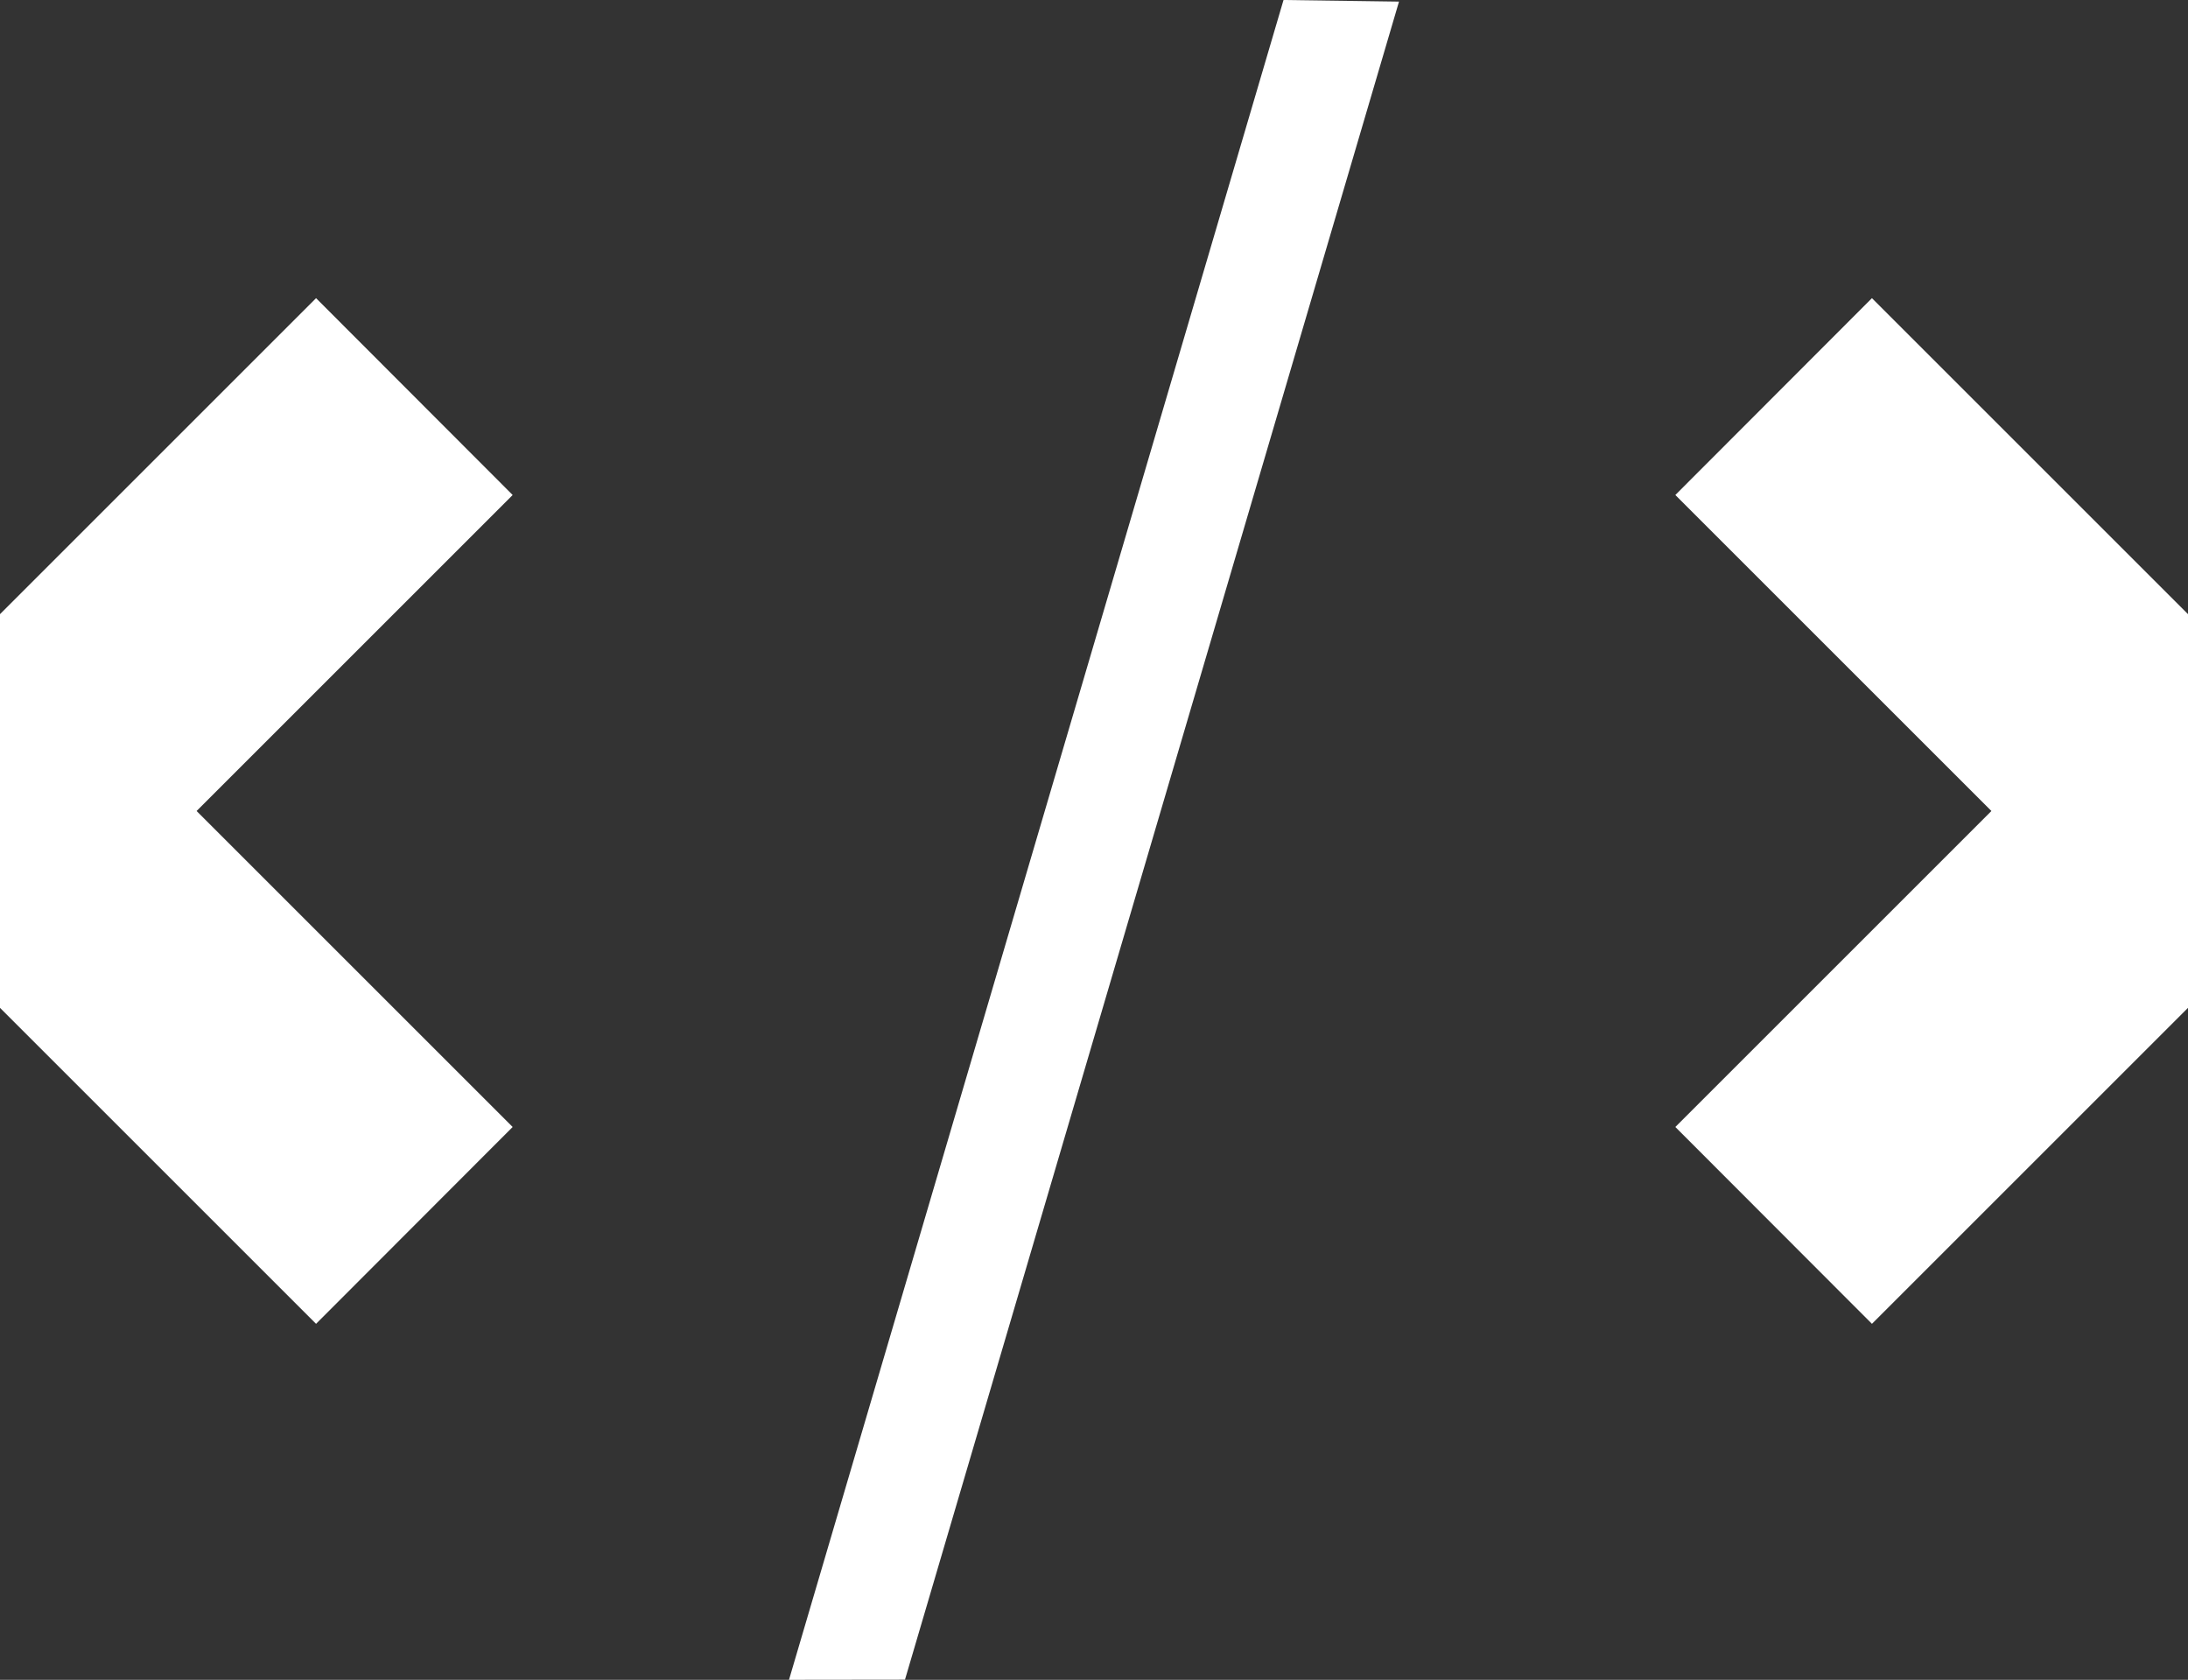
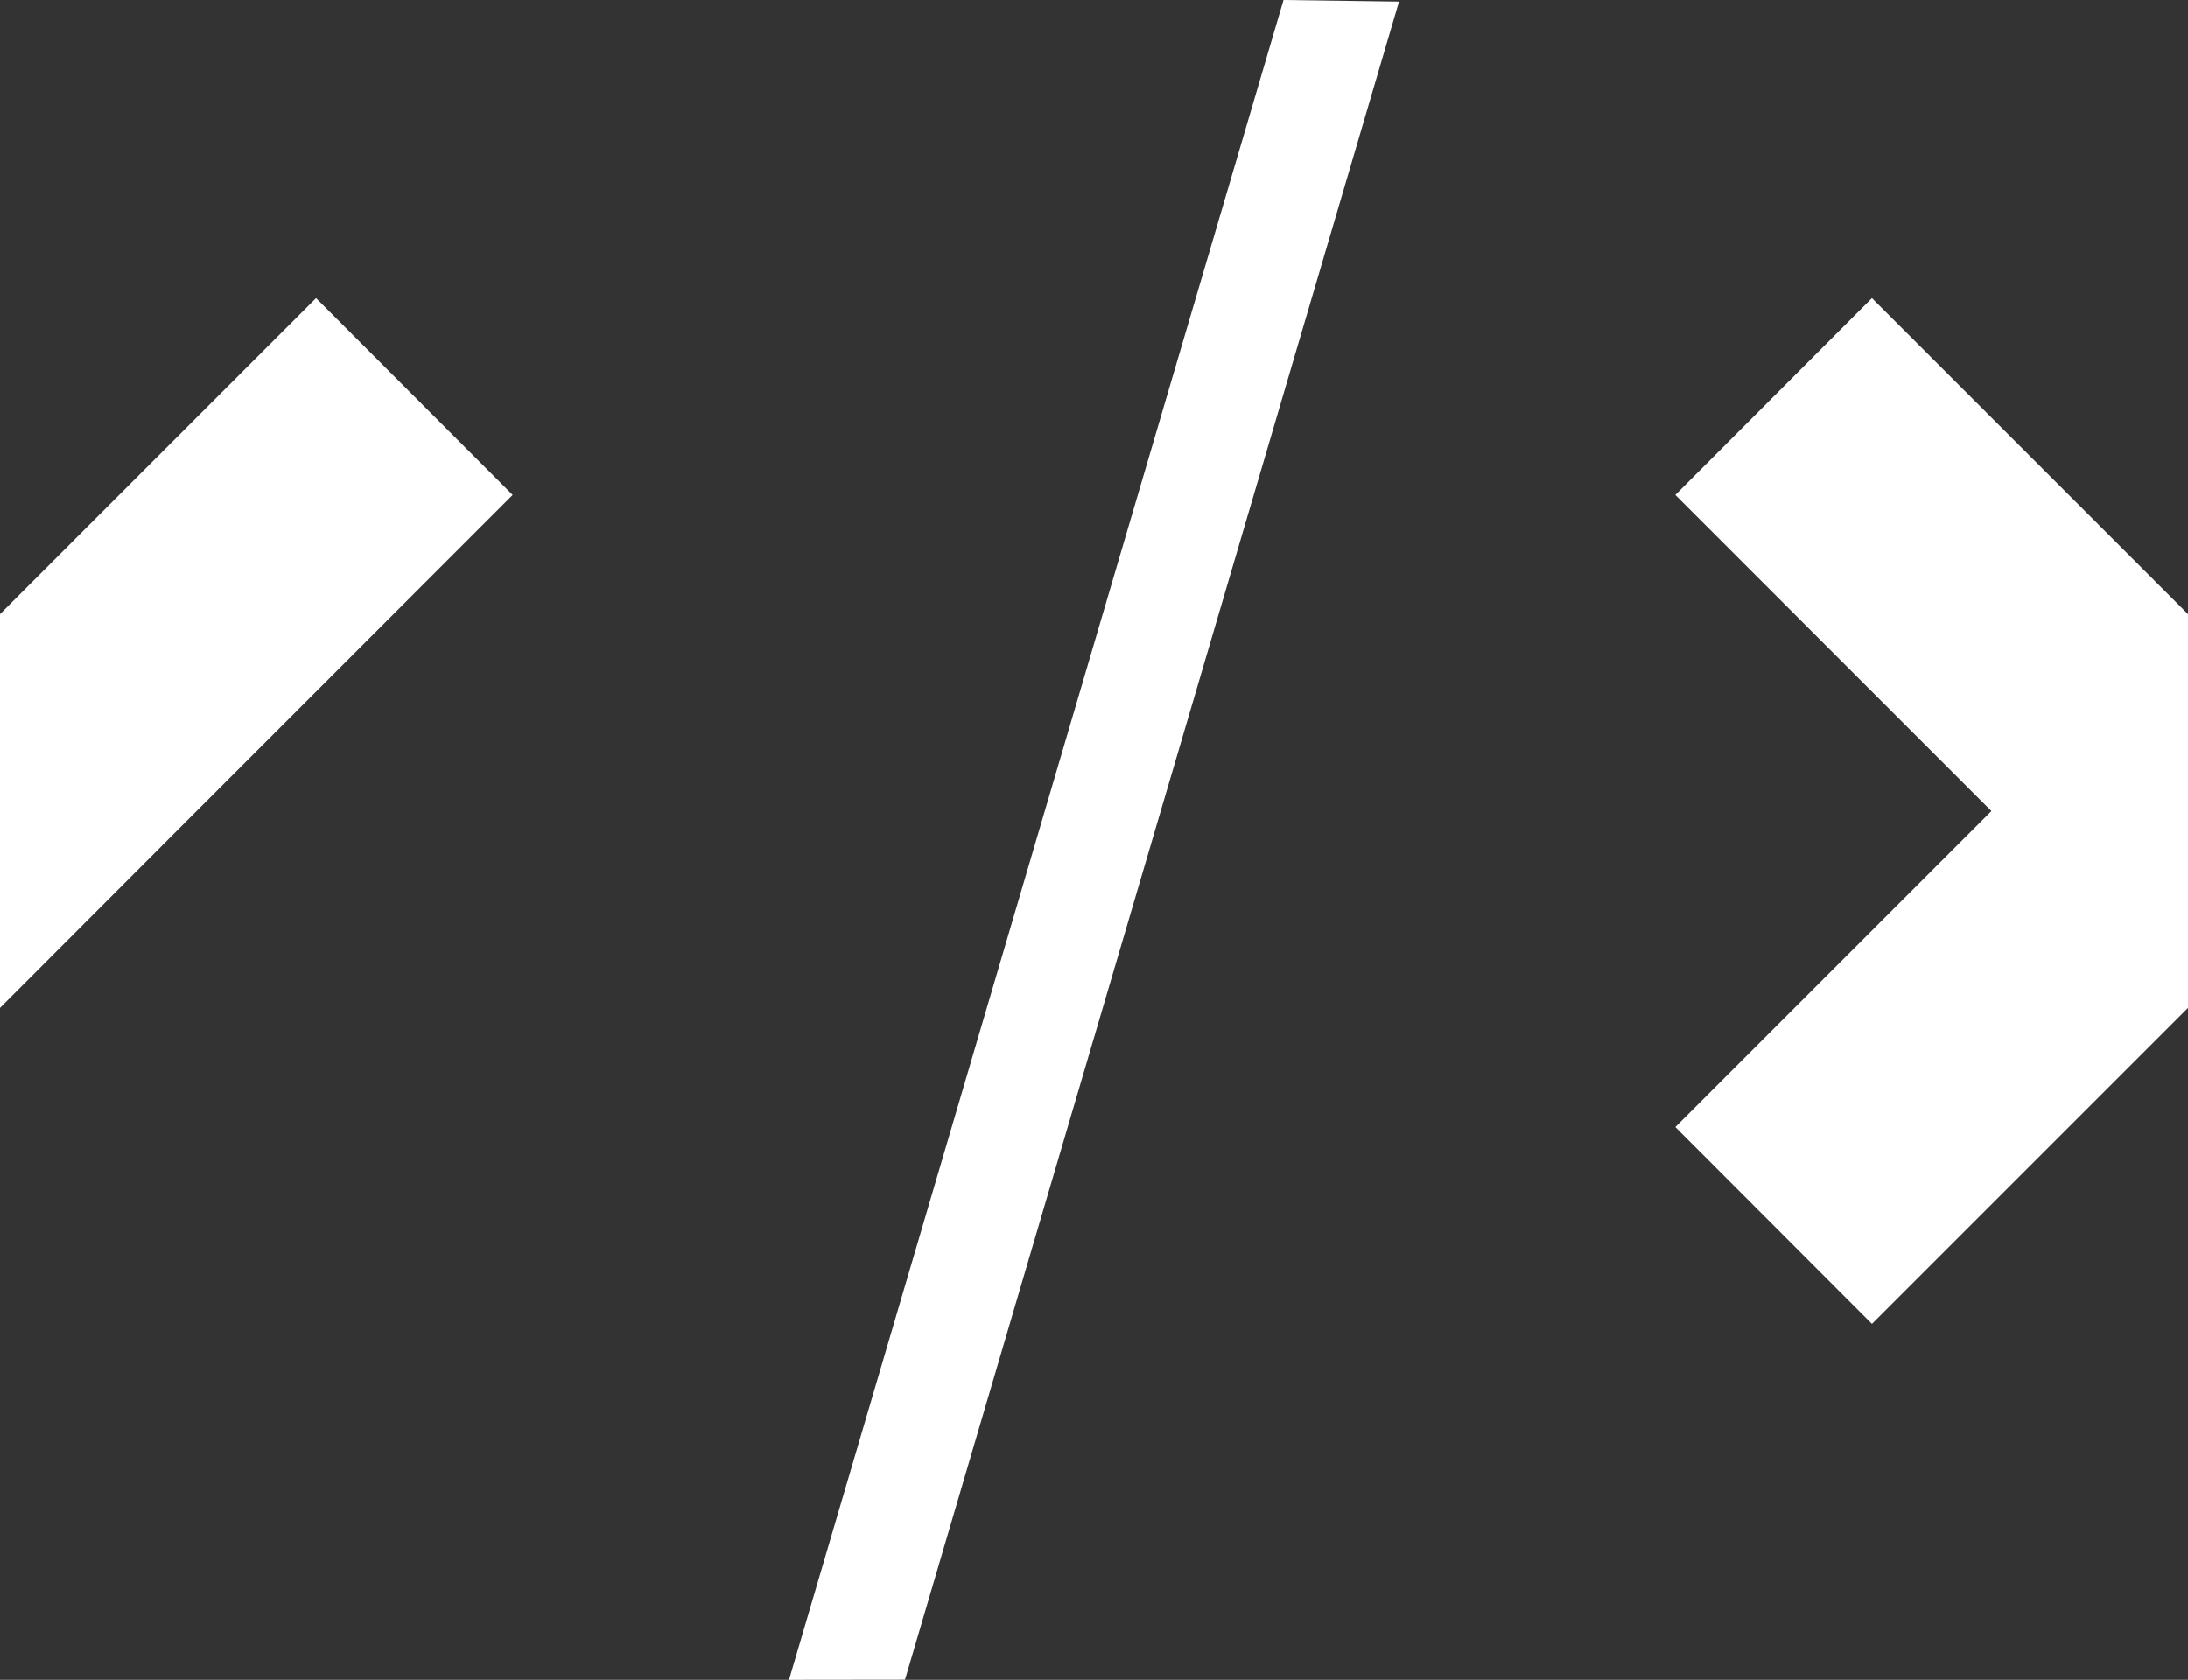
<svg xmlns="http://www.w3.org/2000/svg" id="Layer_2" data-name="Layer 2" viewBox="0 0 301.83 231.78">
  <rect x="0" y="0" width="301.83" height="231.78" fill="#333333" stroke="none" />
  <defs>
    <style>
      .cls-1 {
        fill: #fff;
        stroke-width: 0px;
      }
    </style>
  </defs>
  <g id="Layer_1-2" data-name="Layer 1">
    <g>
      <g>
        <polygon class="cls-1" points="301.83 84.74 301.83 139.06 274.71 111.9 231.11 68.3 258.23 41.14 301.83 84.74" />
        <polygon class="cls-1" points="301.83 84.74 301.83 139.06 258.23 182.66 231.11 155.5 274.71 111.9 301.83 84.74" />
      </g>
      <g>
-         <polygon class="cls-1" points="0 139.06 0 84.74 27.12 111.9 70.72 155.5 43.6 182.66 0 139.06" />
        <polygon class="cls-1" points="0 139.06 0 84.74 43.6 41.14 70.72 68.3 27.12 111.9 0 139.06" />
      </g>
      <polygon class="cls-1" points="177.06 0 192.99 .22 124.84 231.76 108.84 231.78 177.06 0" />
    </g>
  </g>
</svg>